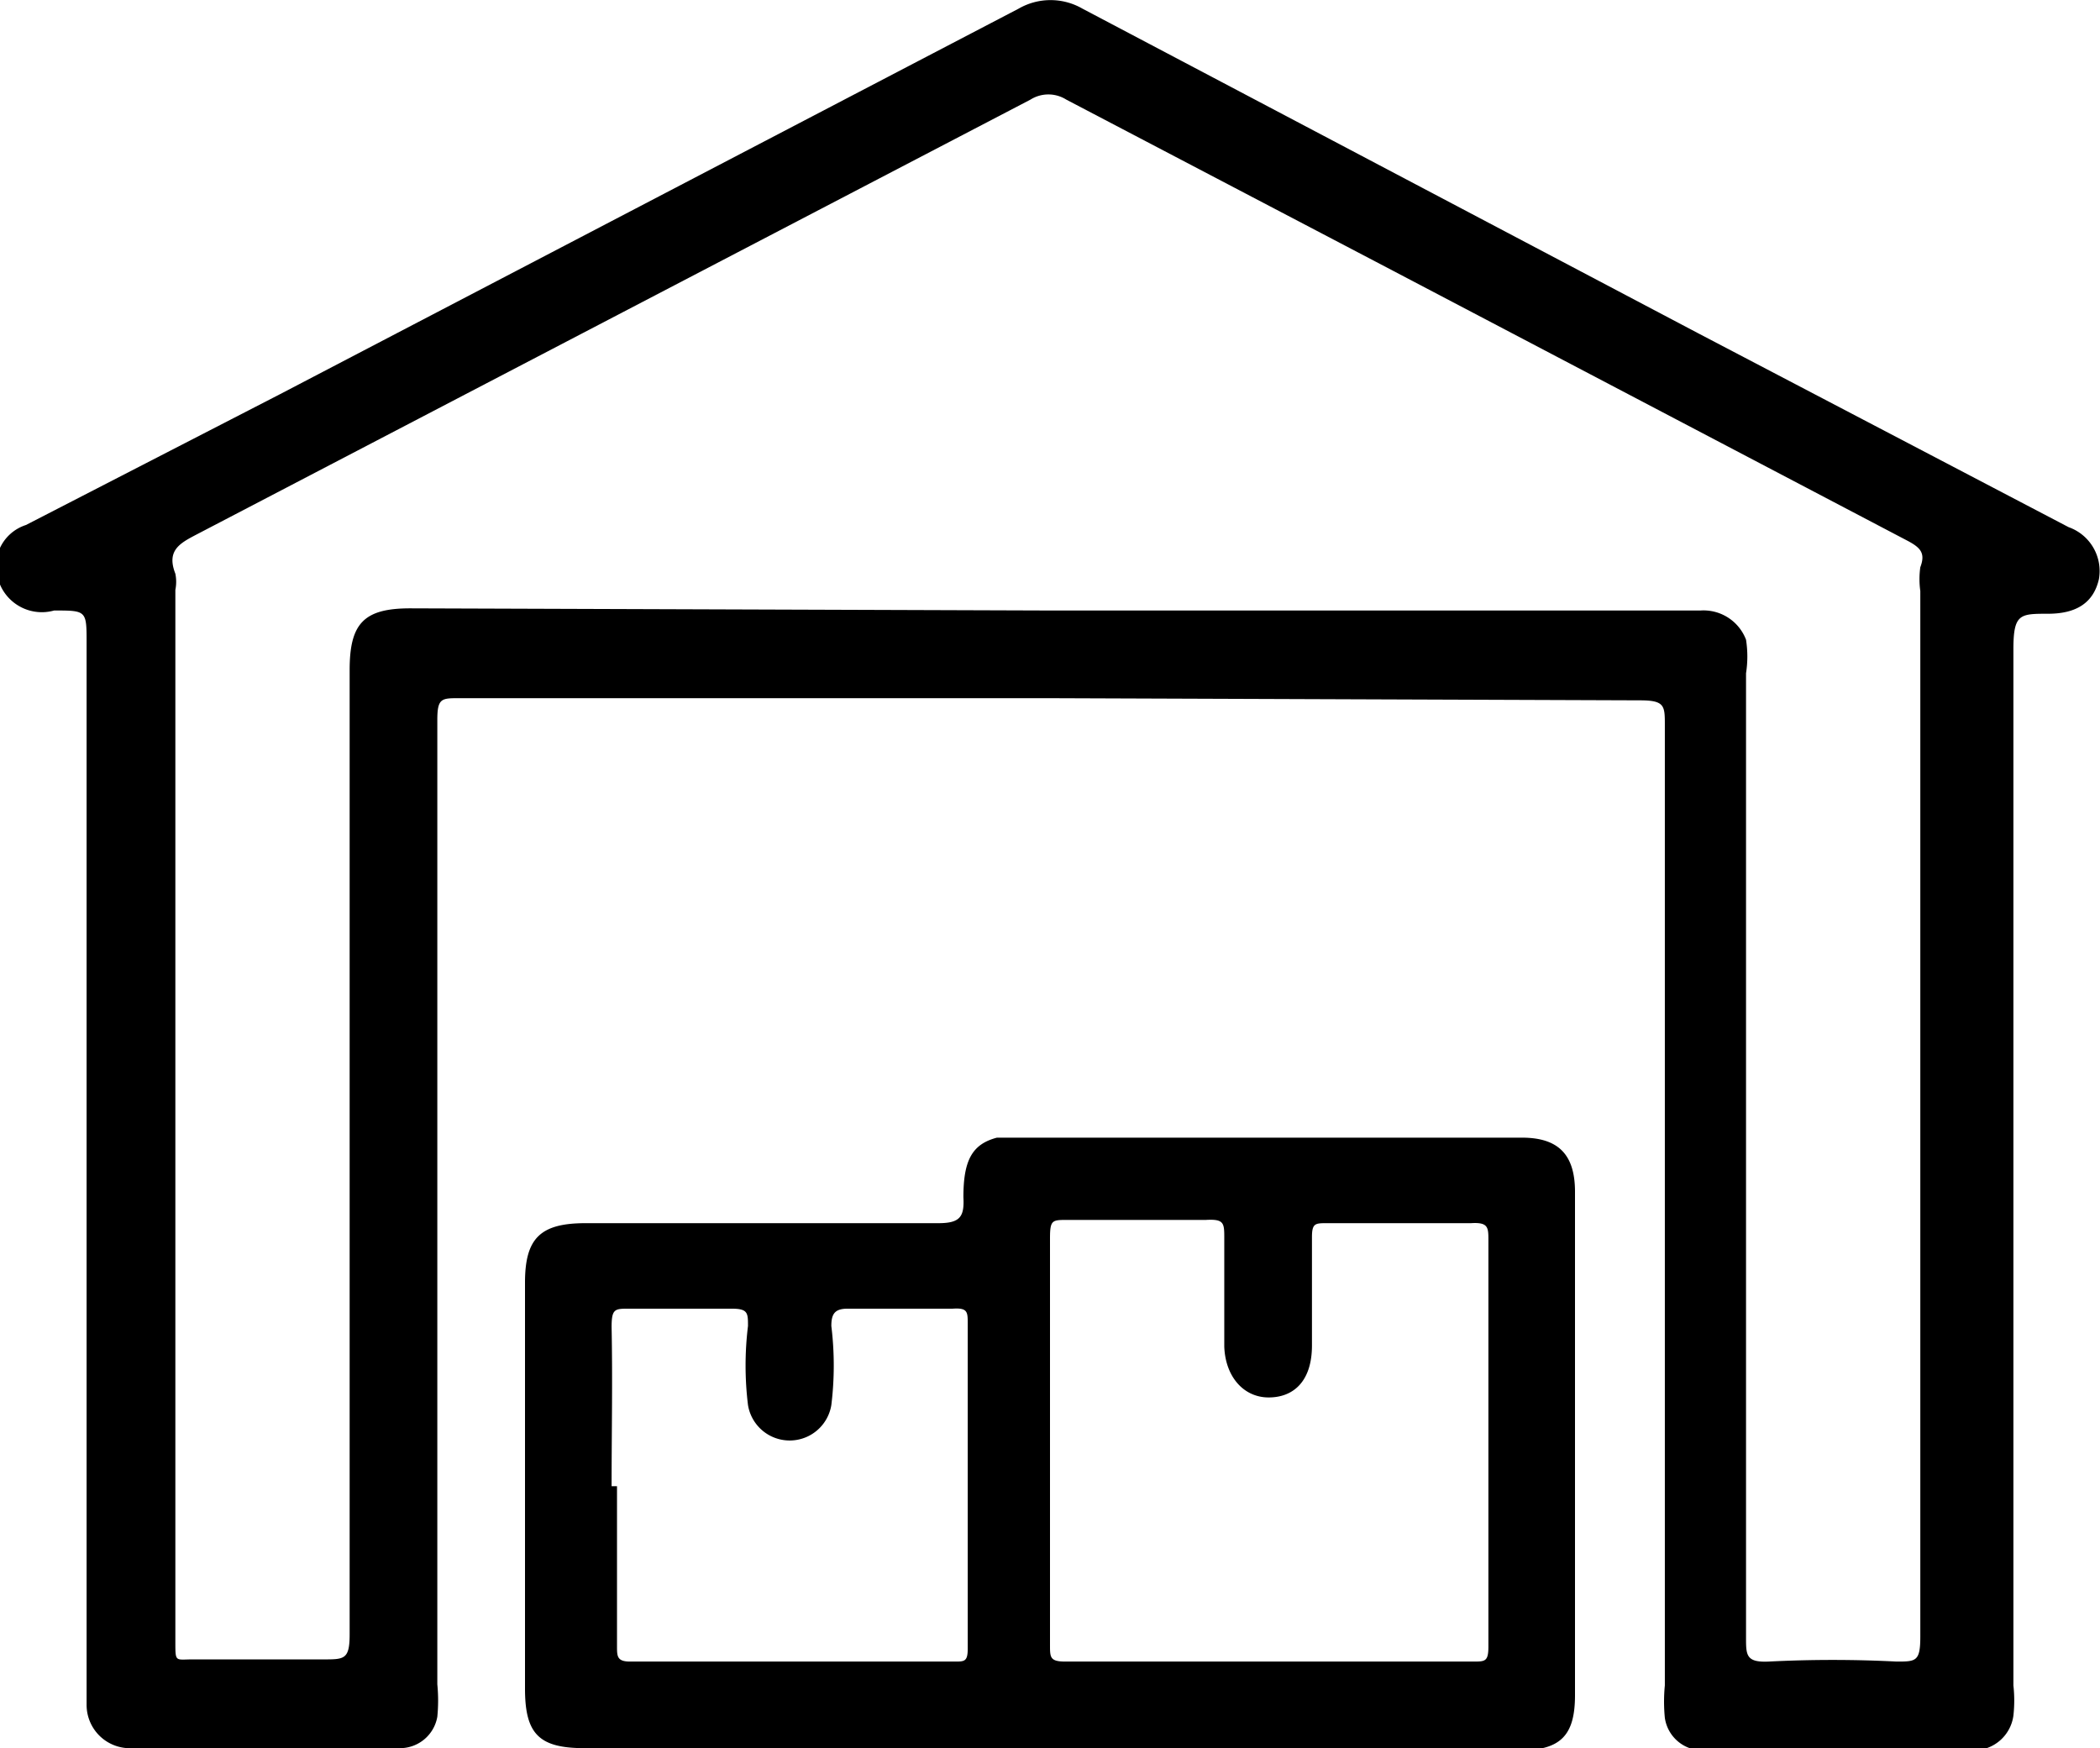
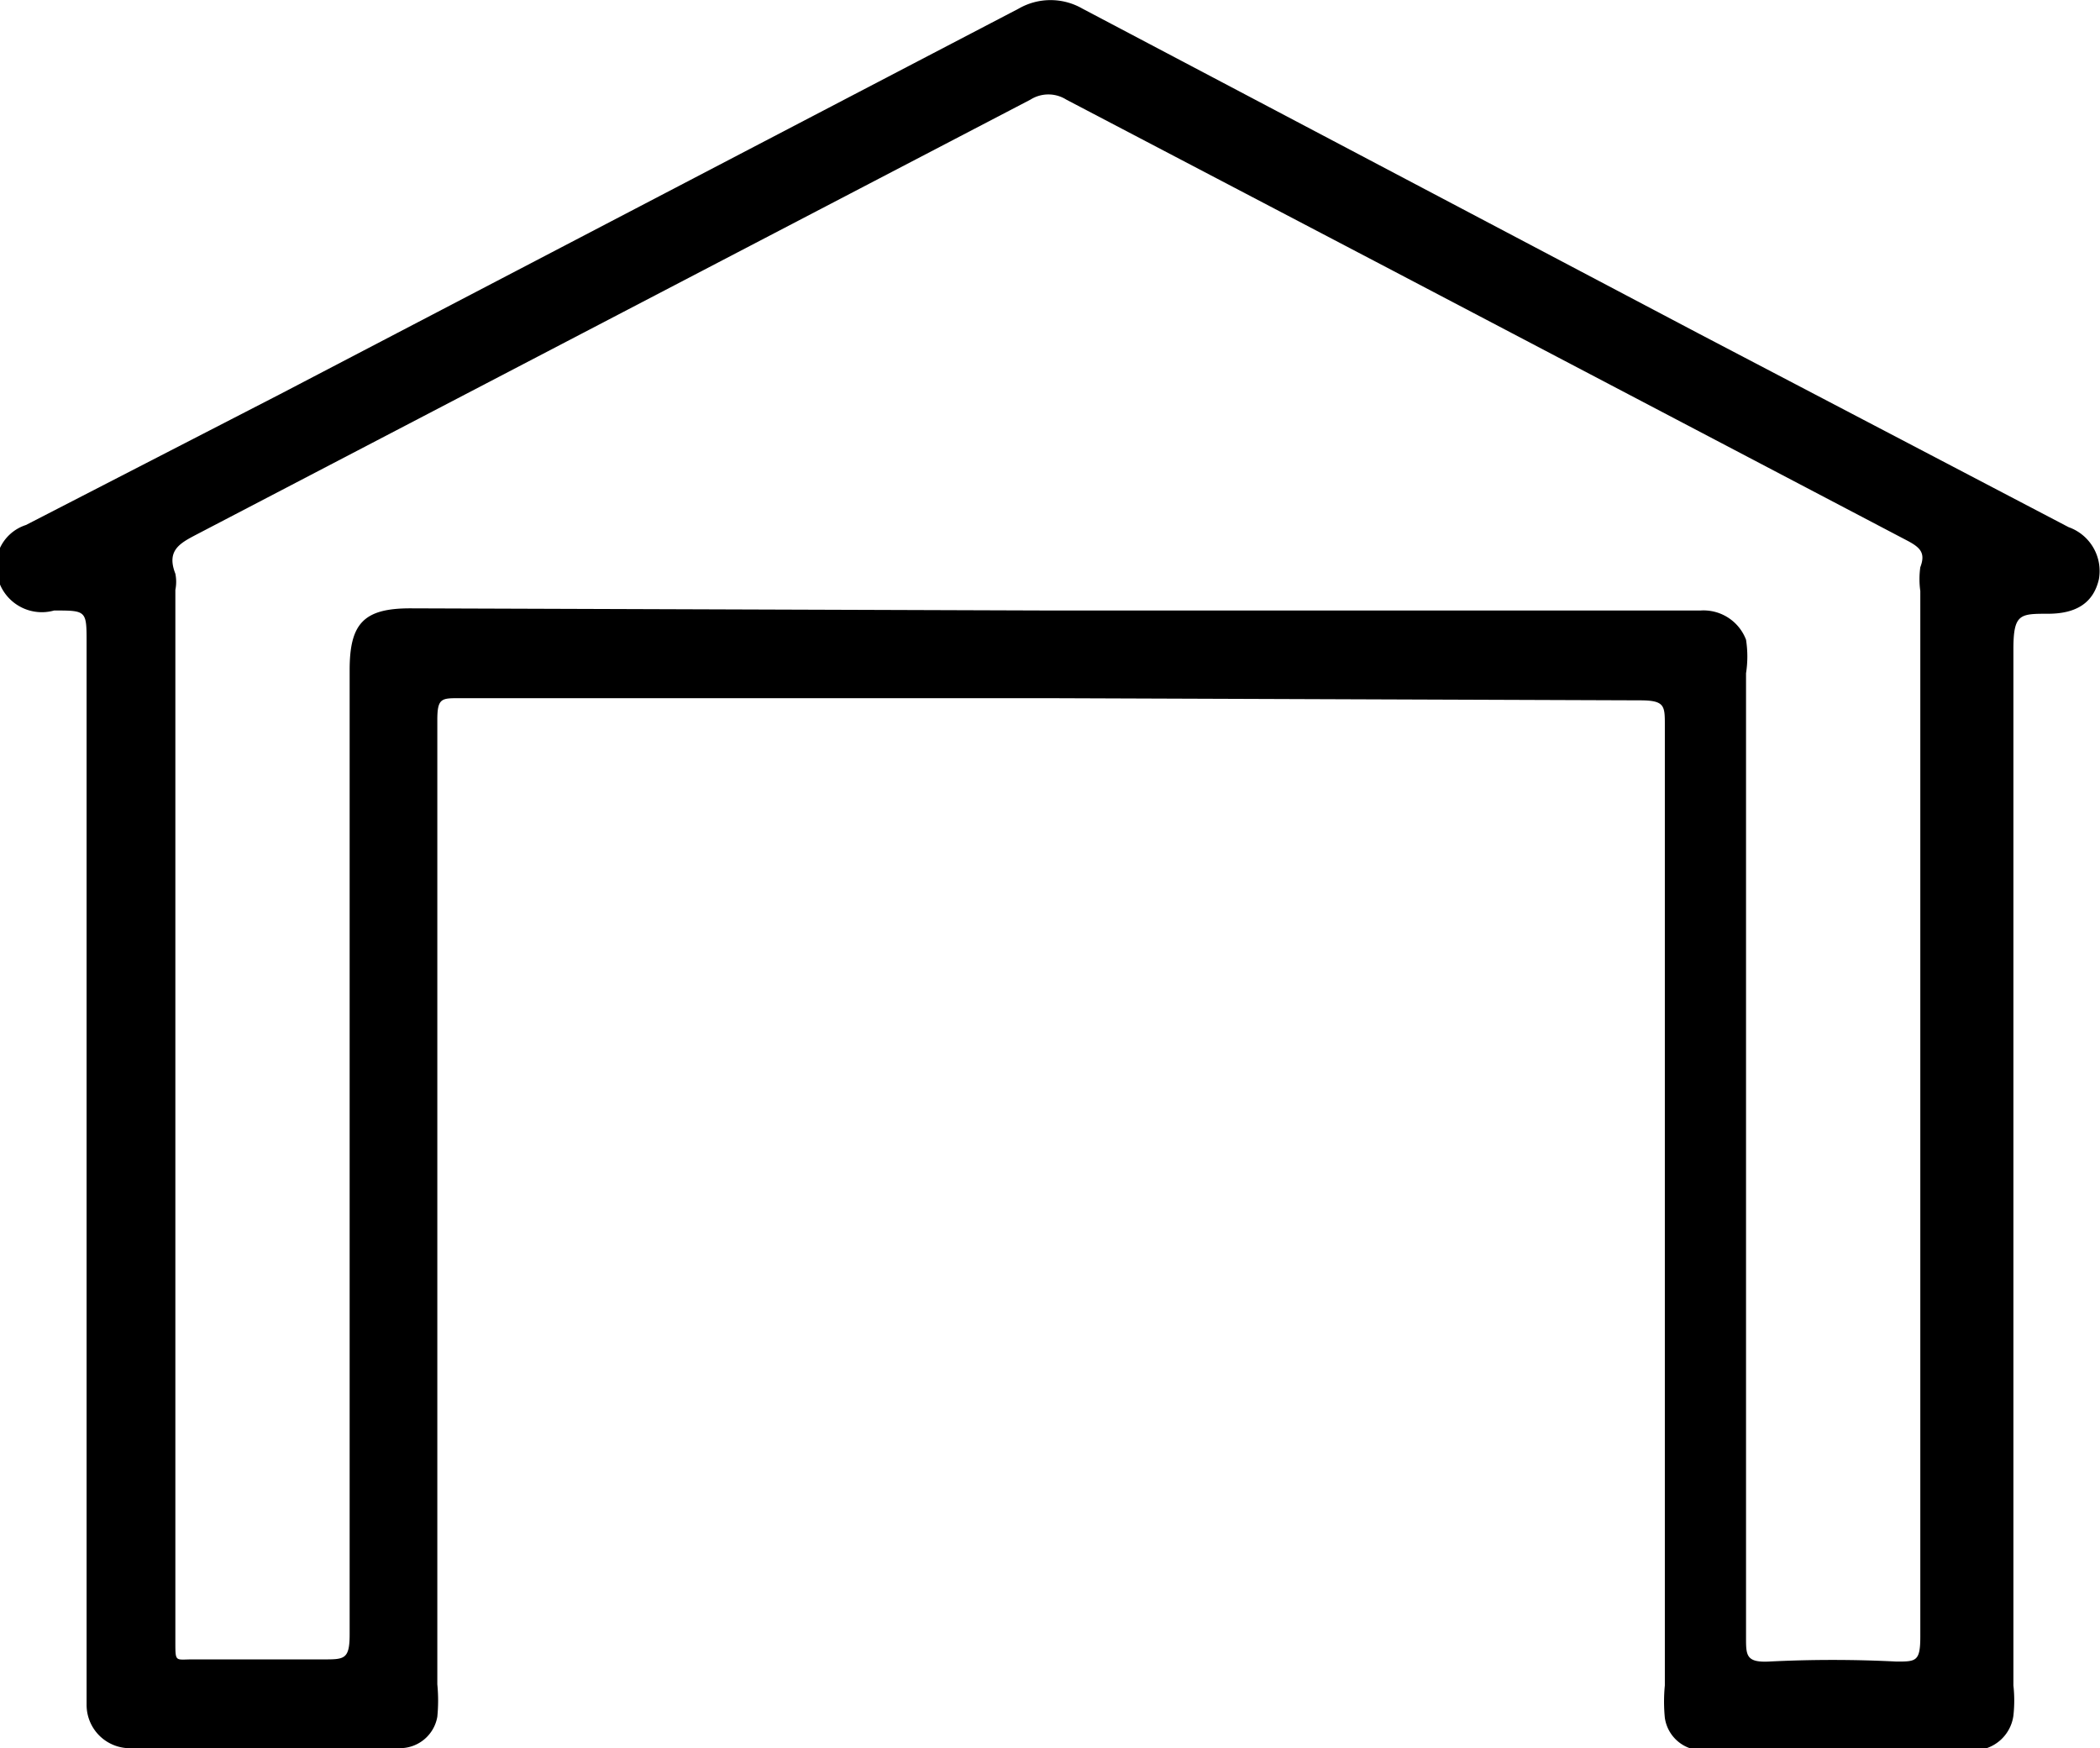
<svg xmlns="http://www.w3.org/2000/svg" id="Слой_1" data-name="Слой 1" viewBox="0 0 19.4 16.15">
  <path d="M9.69,6.45H4.24c-.16,0-.2,0-.2.2q0,4.45,0,8.91a1.53,1.53,0,0,1,0,.3.35.35,0,0,1-.35.29H1.18a.4.4,0,0,1-.38-.4V5.94c0-.3,0-.3-.3-.3A.42.42,0,0,1,0,5.4a.4.4,0,0,1,.24-.55L2.59,3.64,8.49.56,9.41.08a.59.59,0,0,1,.59,0l5.69,3,3.42,1.79a.43.43,0,0,1,.28.48c-.05.22-.21.32-.47.32s-.32,0-.32.33v9.57a1.27,1.27,0,0,1,0,.28.37.37,0,0,1-.37.32H15.73a.35.35,0,0,1-.35-.3,1.53,1.53,0,0,1,0-.3c0-3,0-5.91,0-8.87,0-.18,0-.23-.23-.23Zm0-.81h4.47c.52,0,1,0,1.55,0a.42.42,0,0,1,.42.27,1,1,0,0,1,0,.31q0,4.46,0,8.91c0,.16,0,.23.21.22a11.61,11.61,0,0,1,1.18,0c.18,0,.22,0,.22-.23V5.46a.79.79,0,0,1,0-.22c.05-.13,0-.18-.11-.24L12.79,2.46,9.85.92a.31.31,0,0,0-.33,0l-7.67,4c-.17.09-.32.15-.23.38a.38.38,0,0,1,0,.15v9.14c0,.19,0,.39,0,.58s0,.16.16.16c.4,0,.81,0,1.21,0,.19,0,.24,0,.24-.23,0-3,0-5.94,0-8.91,0-.43.13-.57.56-.57Z" />
-   <path d="M9.7,16.15H5.4c-.42,0-.55-.13-.55-.55V11.85c0-.41.14-.55.56-.55,1.08,0,2.17,0,3.26,0,.2,0,.24-.06.23-.24,0-.34.08-.49.31-.55h4.85c.34,0,.49.16.49.5v4.65c0,.37-.13.51-.51.51Zm0-2.83V15.2c0,.11,0,.15.14.15h3.77c.11,0,.14,0,.14-.14V11.46c0-.12,0-.17-.16-.16H12.26c-.11,0-.14,0-.14.13,0,.34,0,.67,0,1s-.17.48-.4.48-.4-.19-.41-.47v-1c0-.14,0-.18-.17-.17H9.86c-.14,0-.16,0-.16.17Zm-4,.41c0,.5,0,1,0,1.48,0,.09,0,.14.12.14h3c.09,0,.12,0,.12-.12q0-1.48,0-3c0-.11,0-.15-.14-.14H7.83c-.12,0-.15.05-.15.16a3,3,0,0,1,0,.73.39.39,0,0,1-.77,0,3,3,0,0,1,0-.73c0-.12,0-.16-.15-.16H5.81c-.13,0-.16,0-.16.17C5.66,12.76,5.65,13.25,5.65,13.73Z" />
</svg>